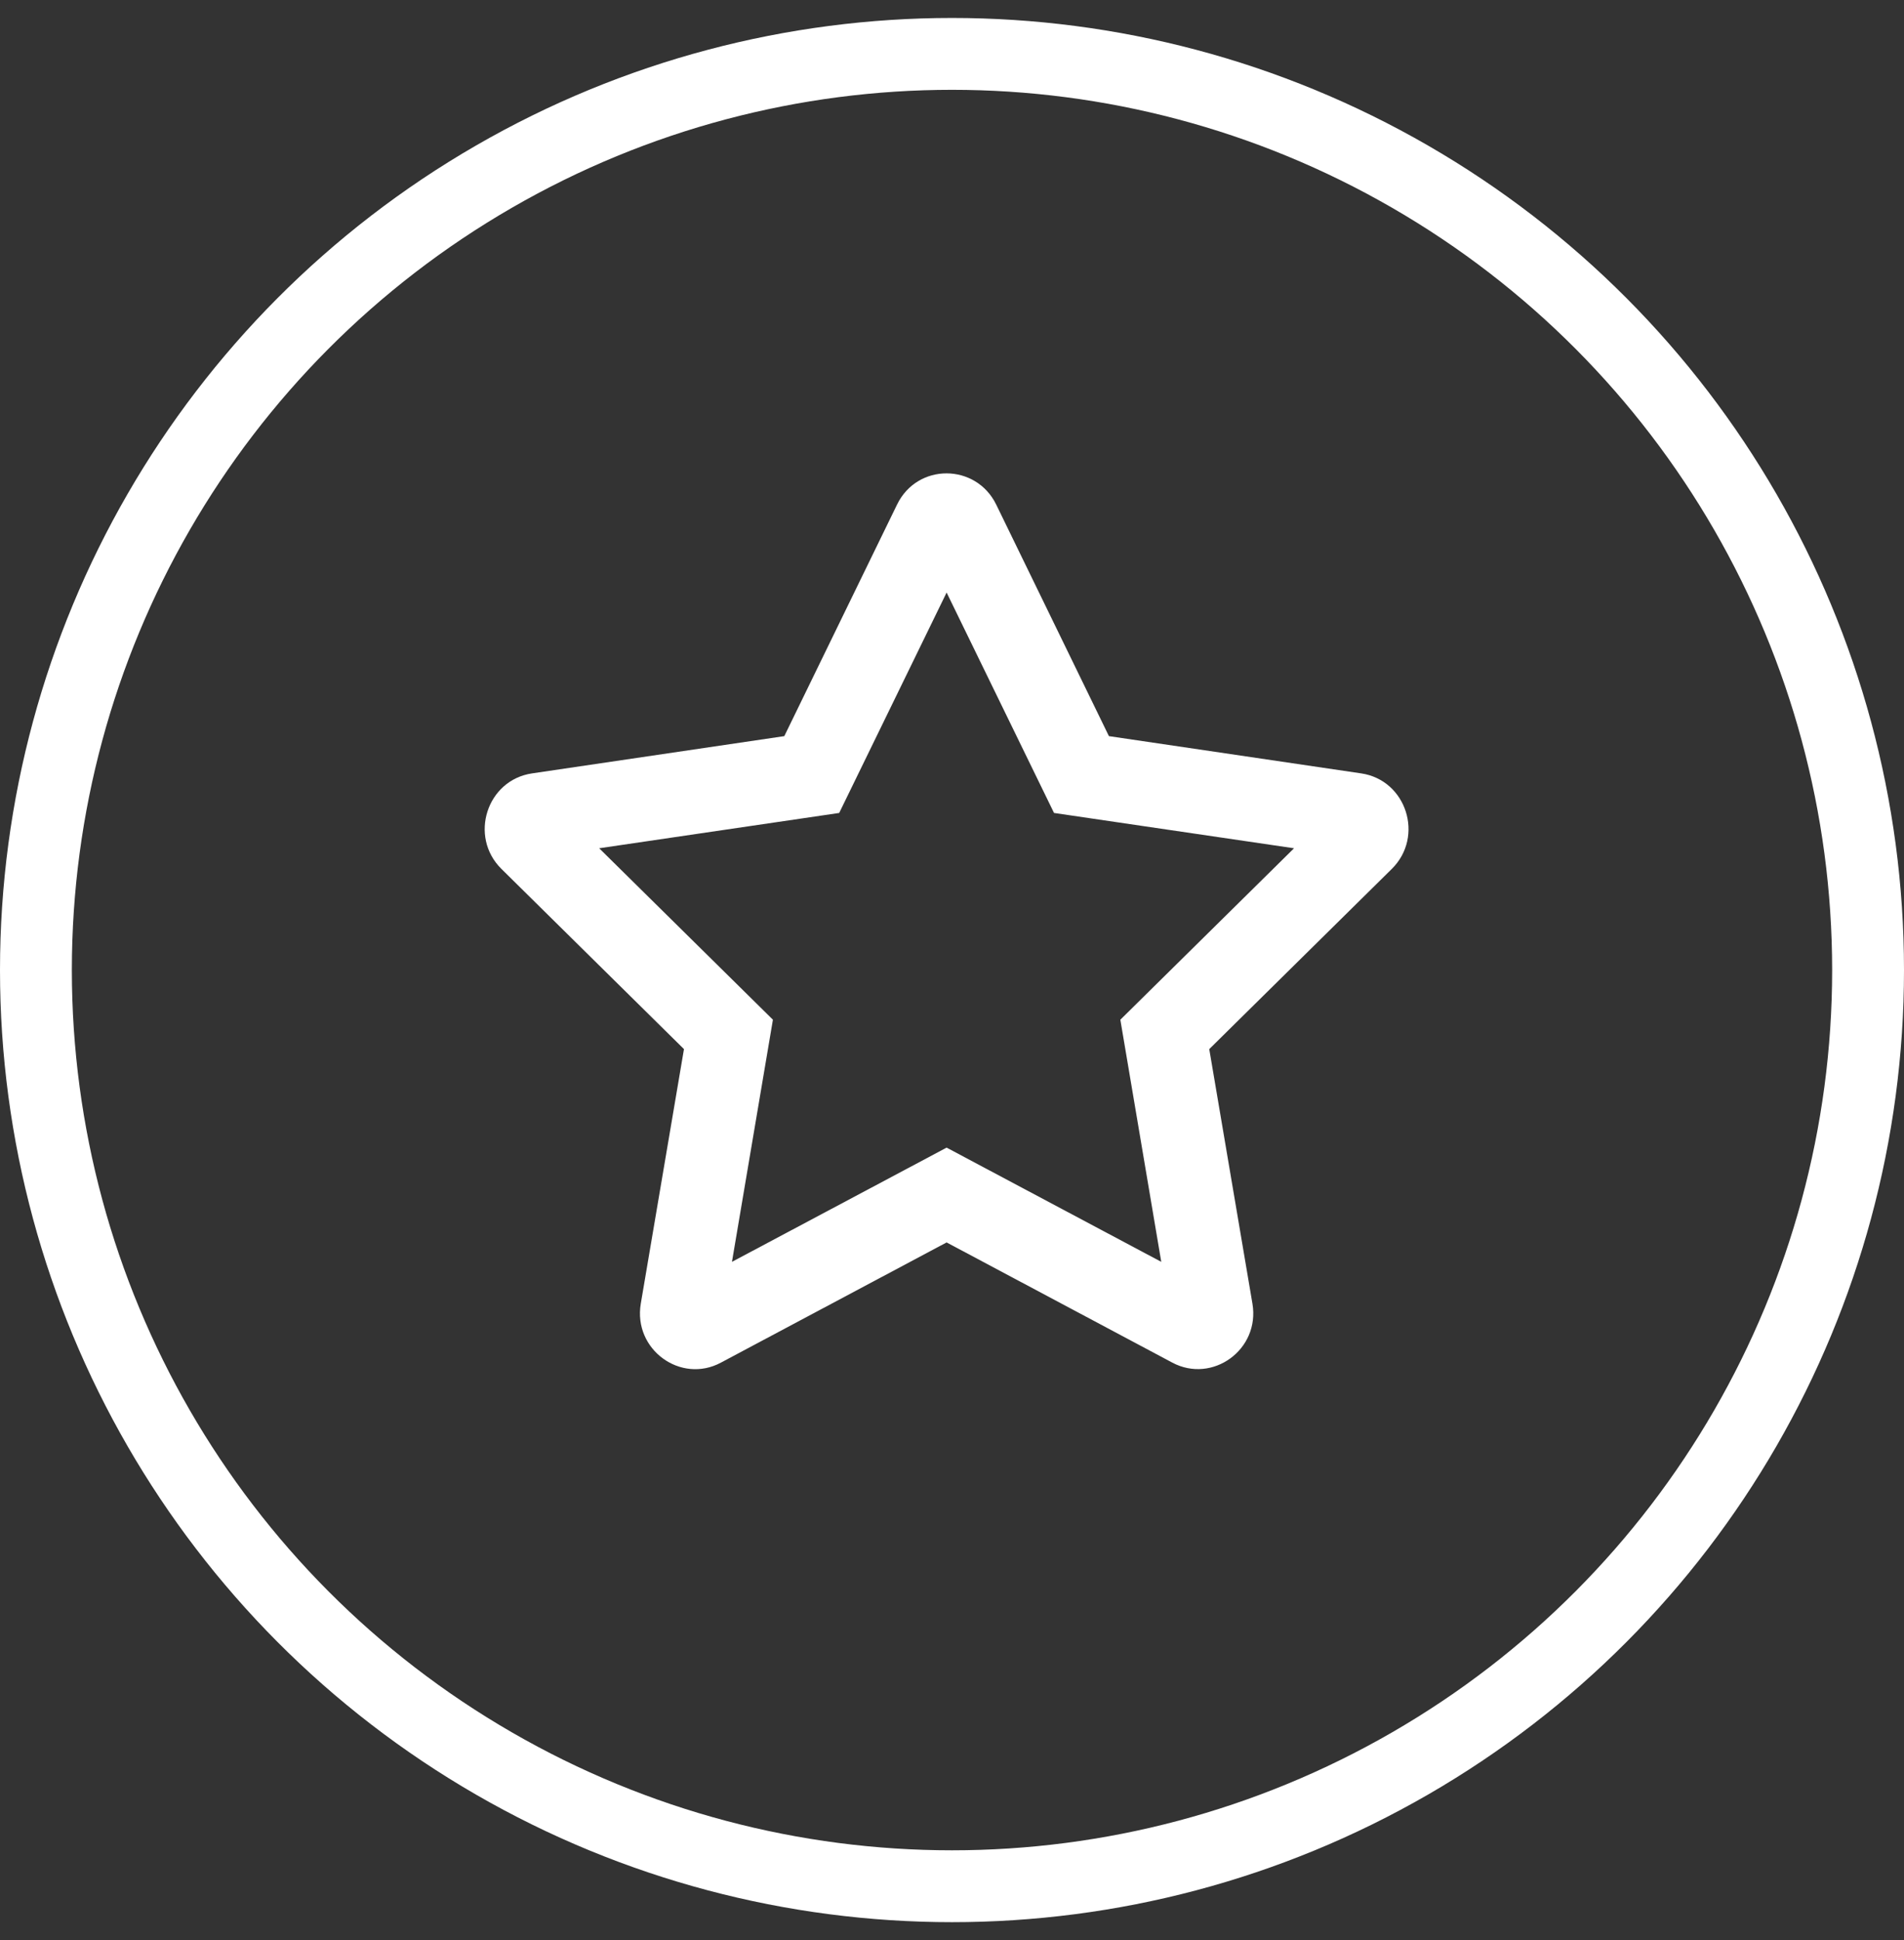
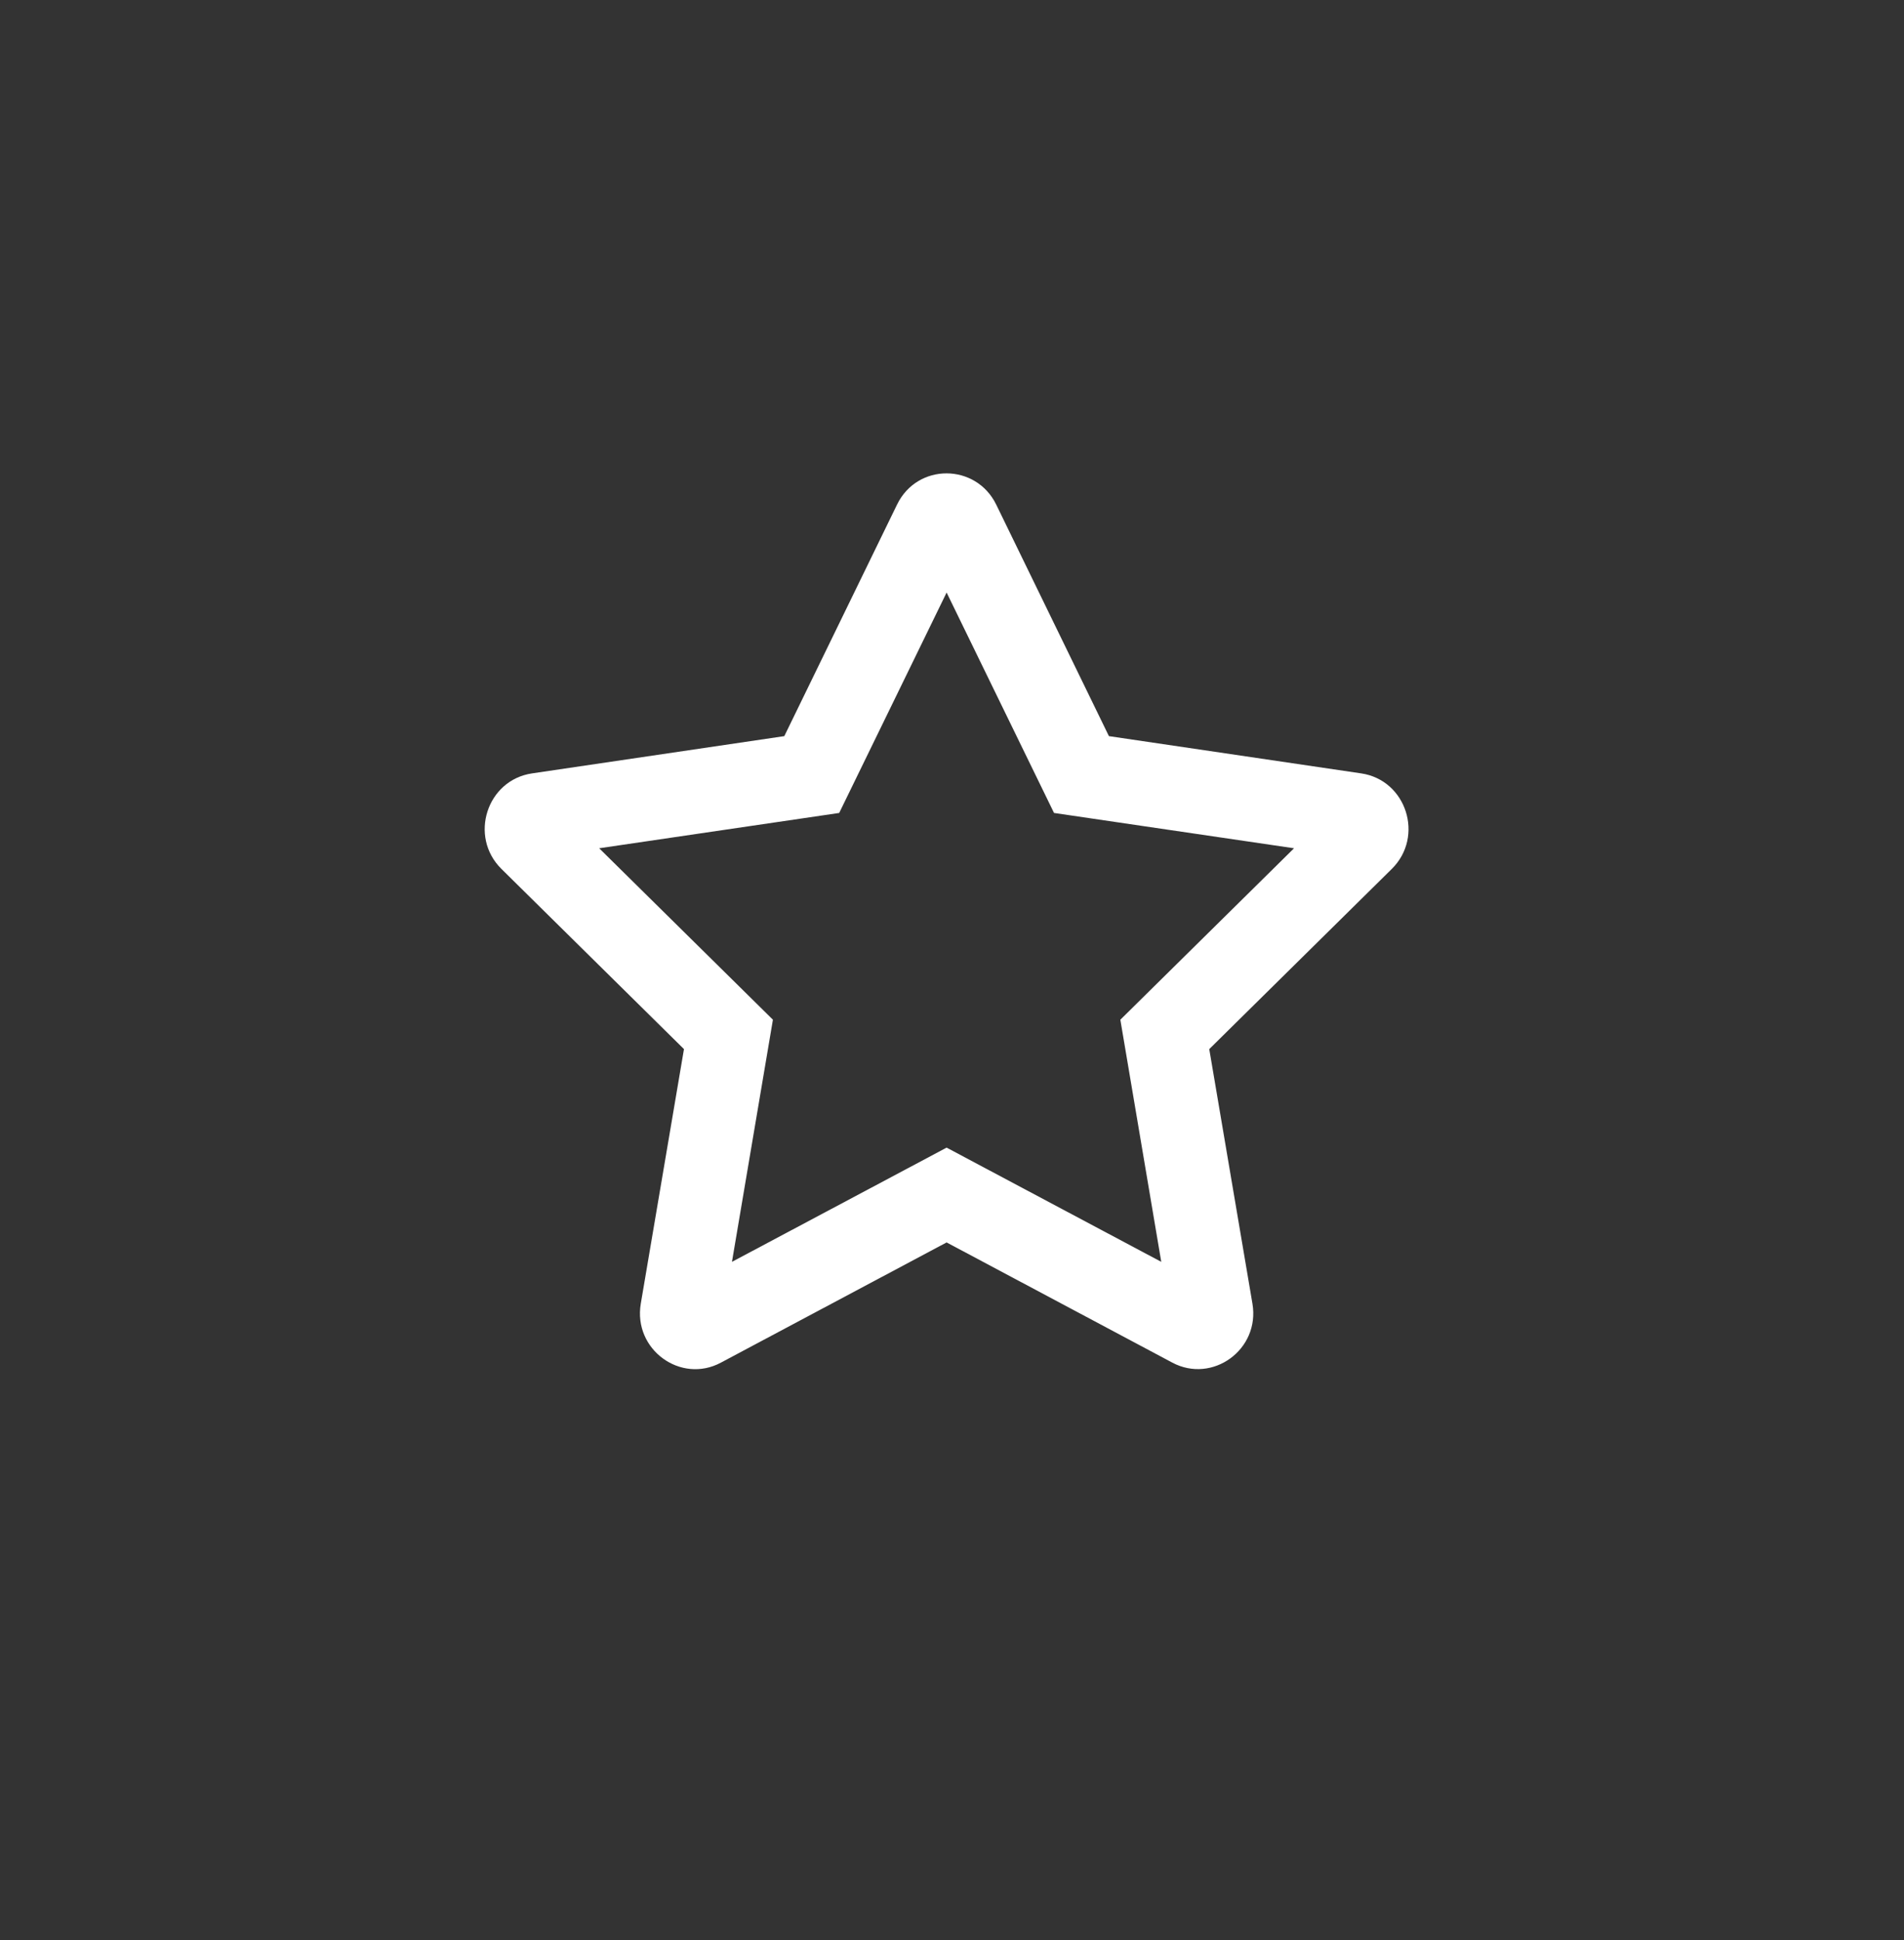
<svg xmlns="http://www.w3.org/2000/svg" width="53" height="54" viewBox="0 0 53 54" fill="none">
  <rect x="0" y="0" width="53" height="54" fill="#333333" stroke="none" />
  <g clip-path="url(#clip0_20_1087)">
    <path d="M37.891 21.526L30.868 20.489L27.73 14.043C27.167 12.893 25.538 12.879 24.971 14.043L21.832 20.489L14.809 21.526C13.55 21.712 13.045 23.284 13.958 24.185L19.039 29.2L17.837 36.285C17.621 37.566 18.953 38.525 20.068 37.926L26.35 34.581L32.632 37.926C33.748 38.52 35.079 37.566 34.863 36.285L33.661 29.2L38.742 24.185C39.655 23.284 39.15 21.712 37.891 21.526ZM31.186 28.382L32.325 35.121L26.35 31.942L20.375 35.121L21.515 28.382L16.679 23.61L23.36 22.627L26.35 16.492L29.34 22.627L36.021 23.61L31.186 28.382Z" fill="white" />
  </g>
-   <circle cx="26.5" cy="27" r="25.5" stroke="white" stroke-width="2" />
  <defs>
    <clipPath id="clip0_20_1087">
      <rect width="26.5" height="25.764" fill="white" transform="translate(13.25 13.014)" />
    </clipPath>
  </defs>
</svg>